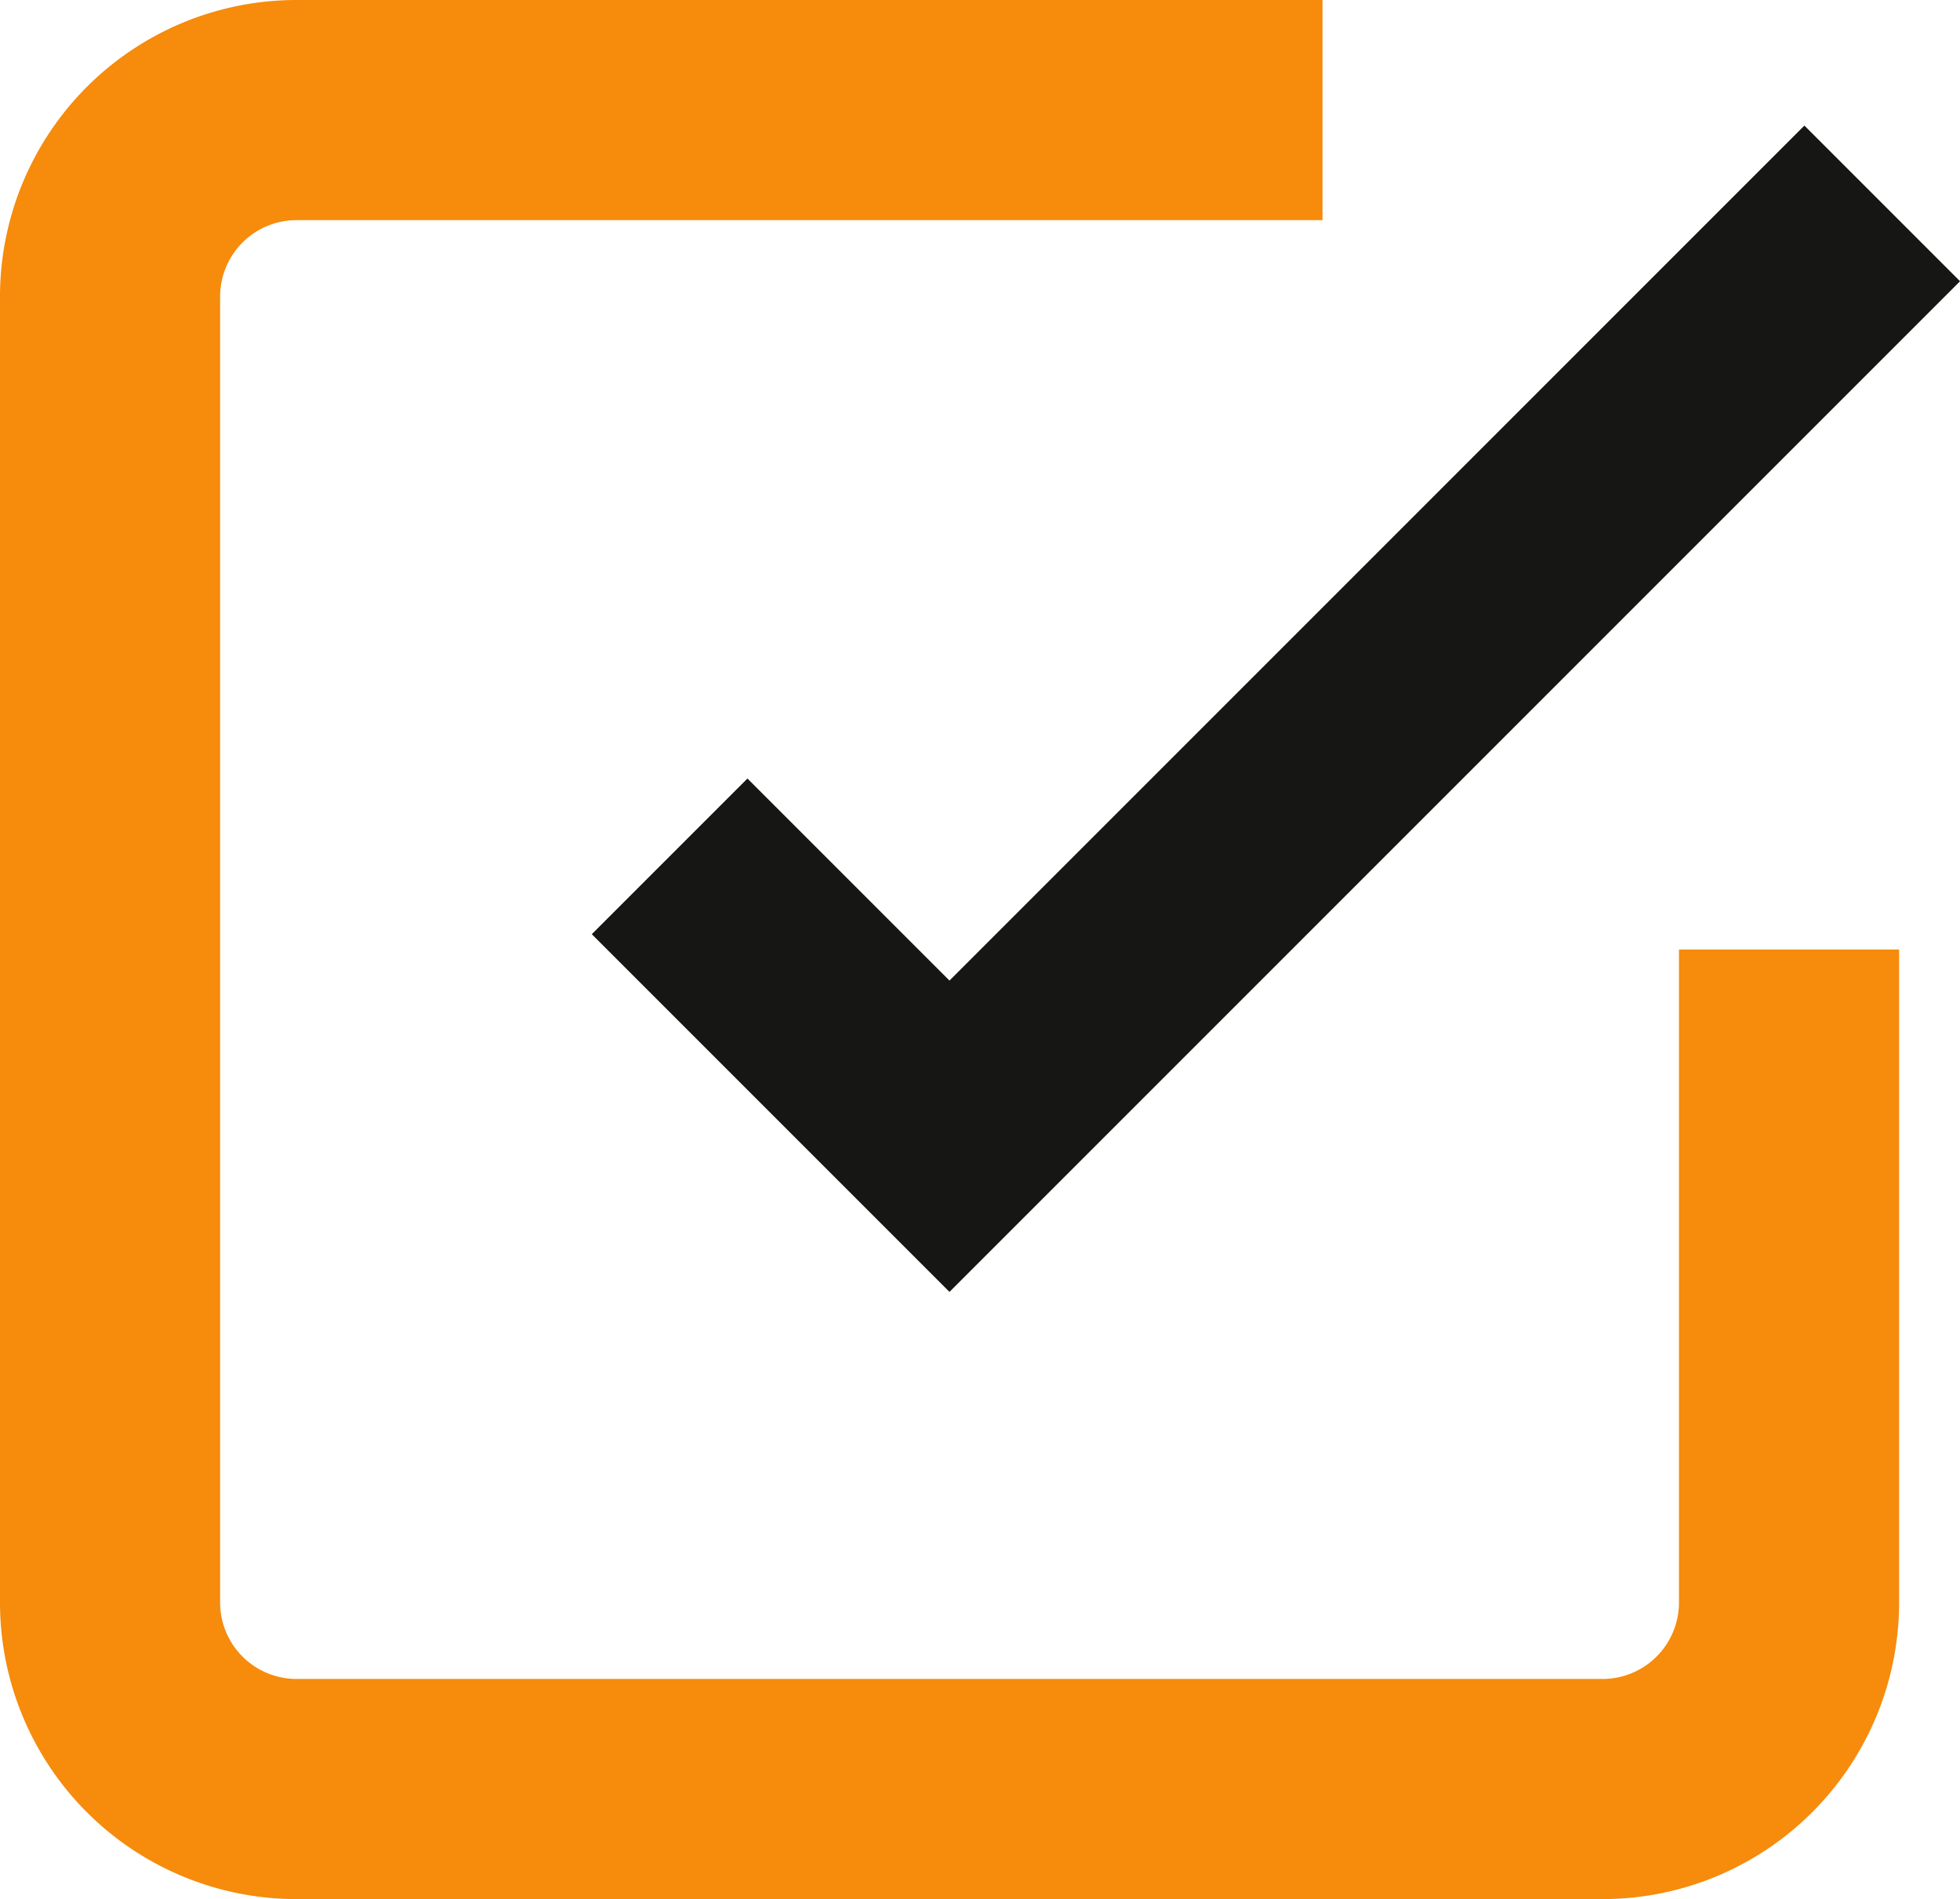
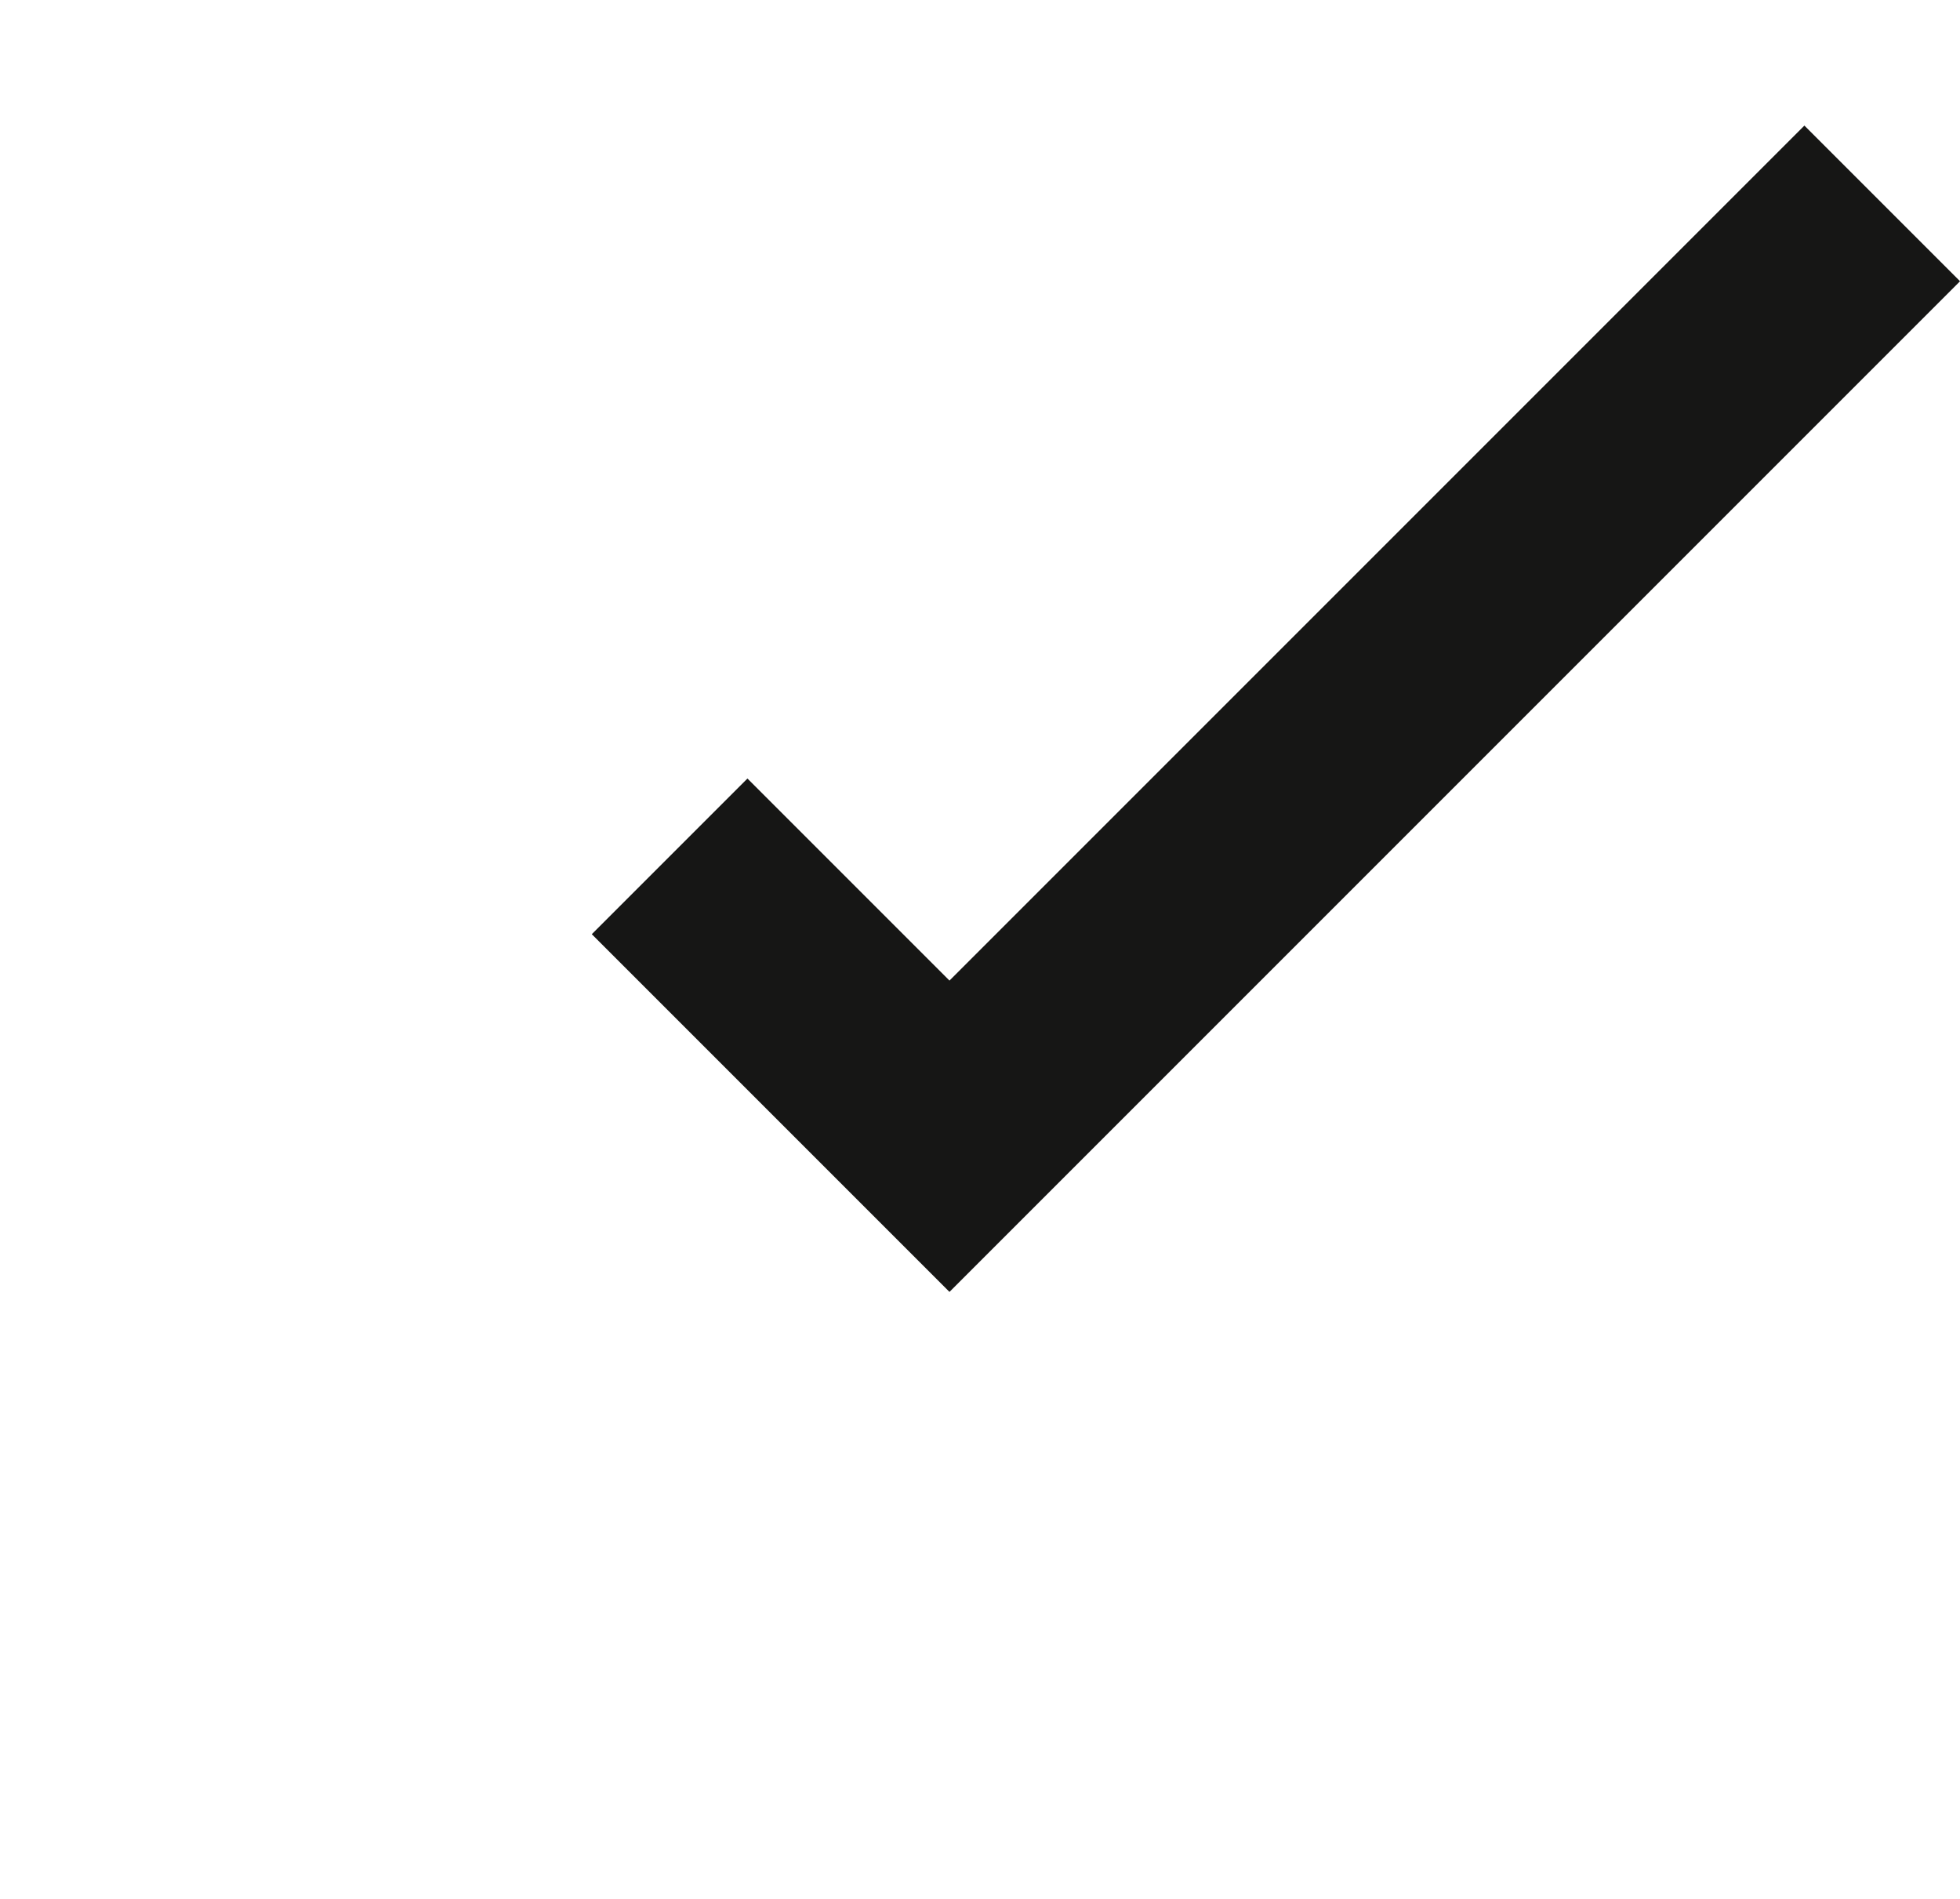
<svg xmlns="http://www.w3.org/2000/svg" width="13.356" height="12.941" viewBox="0 0 13.356 12.941">
  <g data-name="Icon feather-check-square">
    <g data-name="Grupo 3968">
      <path data-name="Trazado 7199" d="m13.5 10.449 1.907 1.907L21.763 6" transform="translate(-8.937 -4.614)" style="stroke:#161615;fill:none;stroke-width:1.5px" />
-       <path data-name="Trazado 7200" d="M15.941 10.22v4.449a1.271 1.271 0 0 1-1.271 1.271h-8.9a1.271 1.271 0 0 1-1.27-1.271v-8.9A1.271 1.271 0 0 1 5.771 4.5h6.991" style="stroke:#f68b0c;fill:none;stroke-width:1.5px" transform="translate(-3.75 -3.75)" />
    </g>
  </g>
</svg>